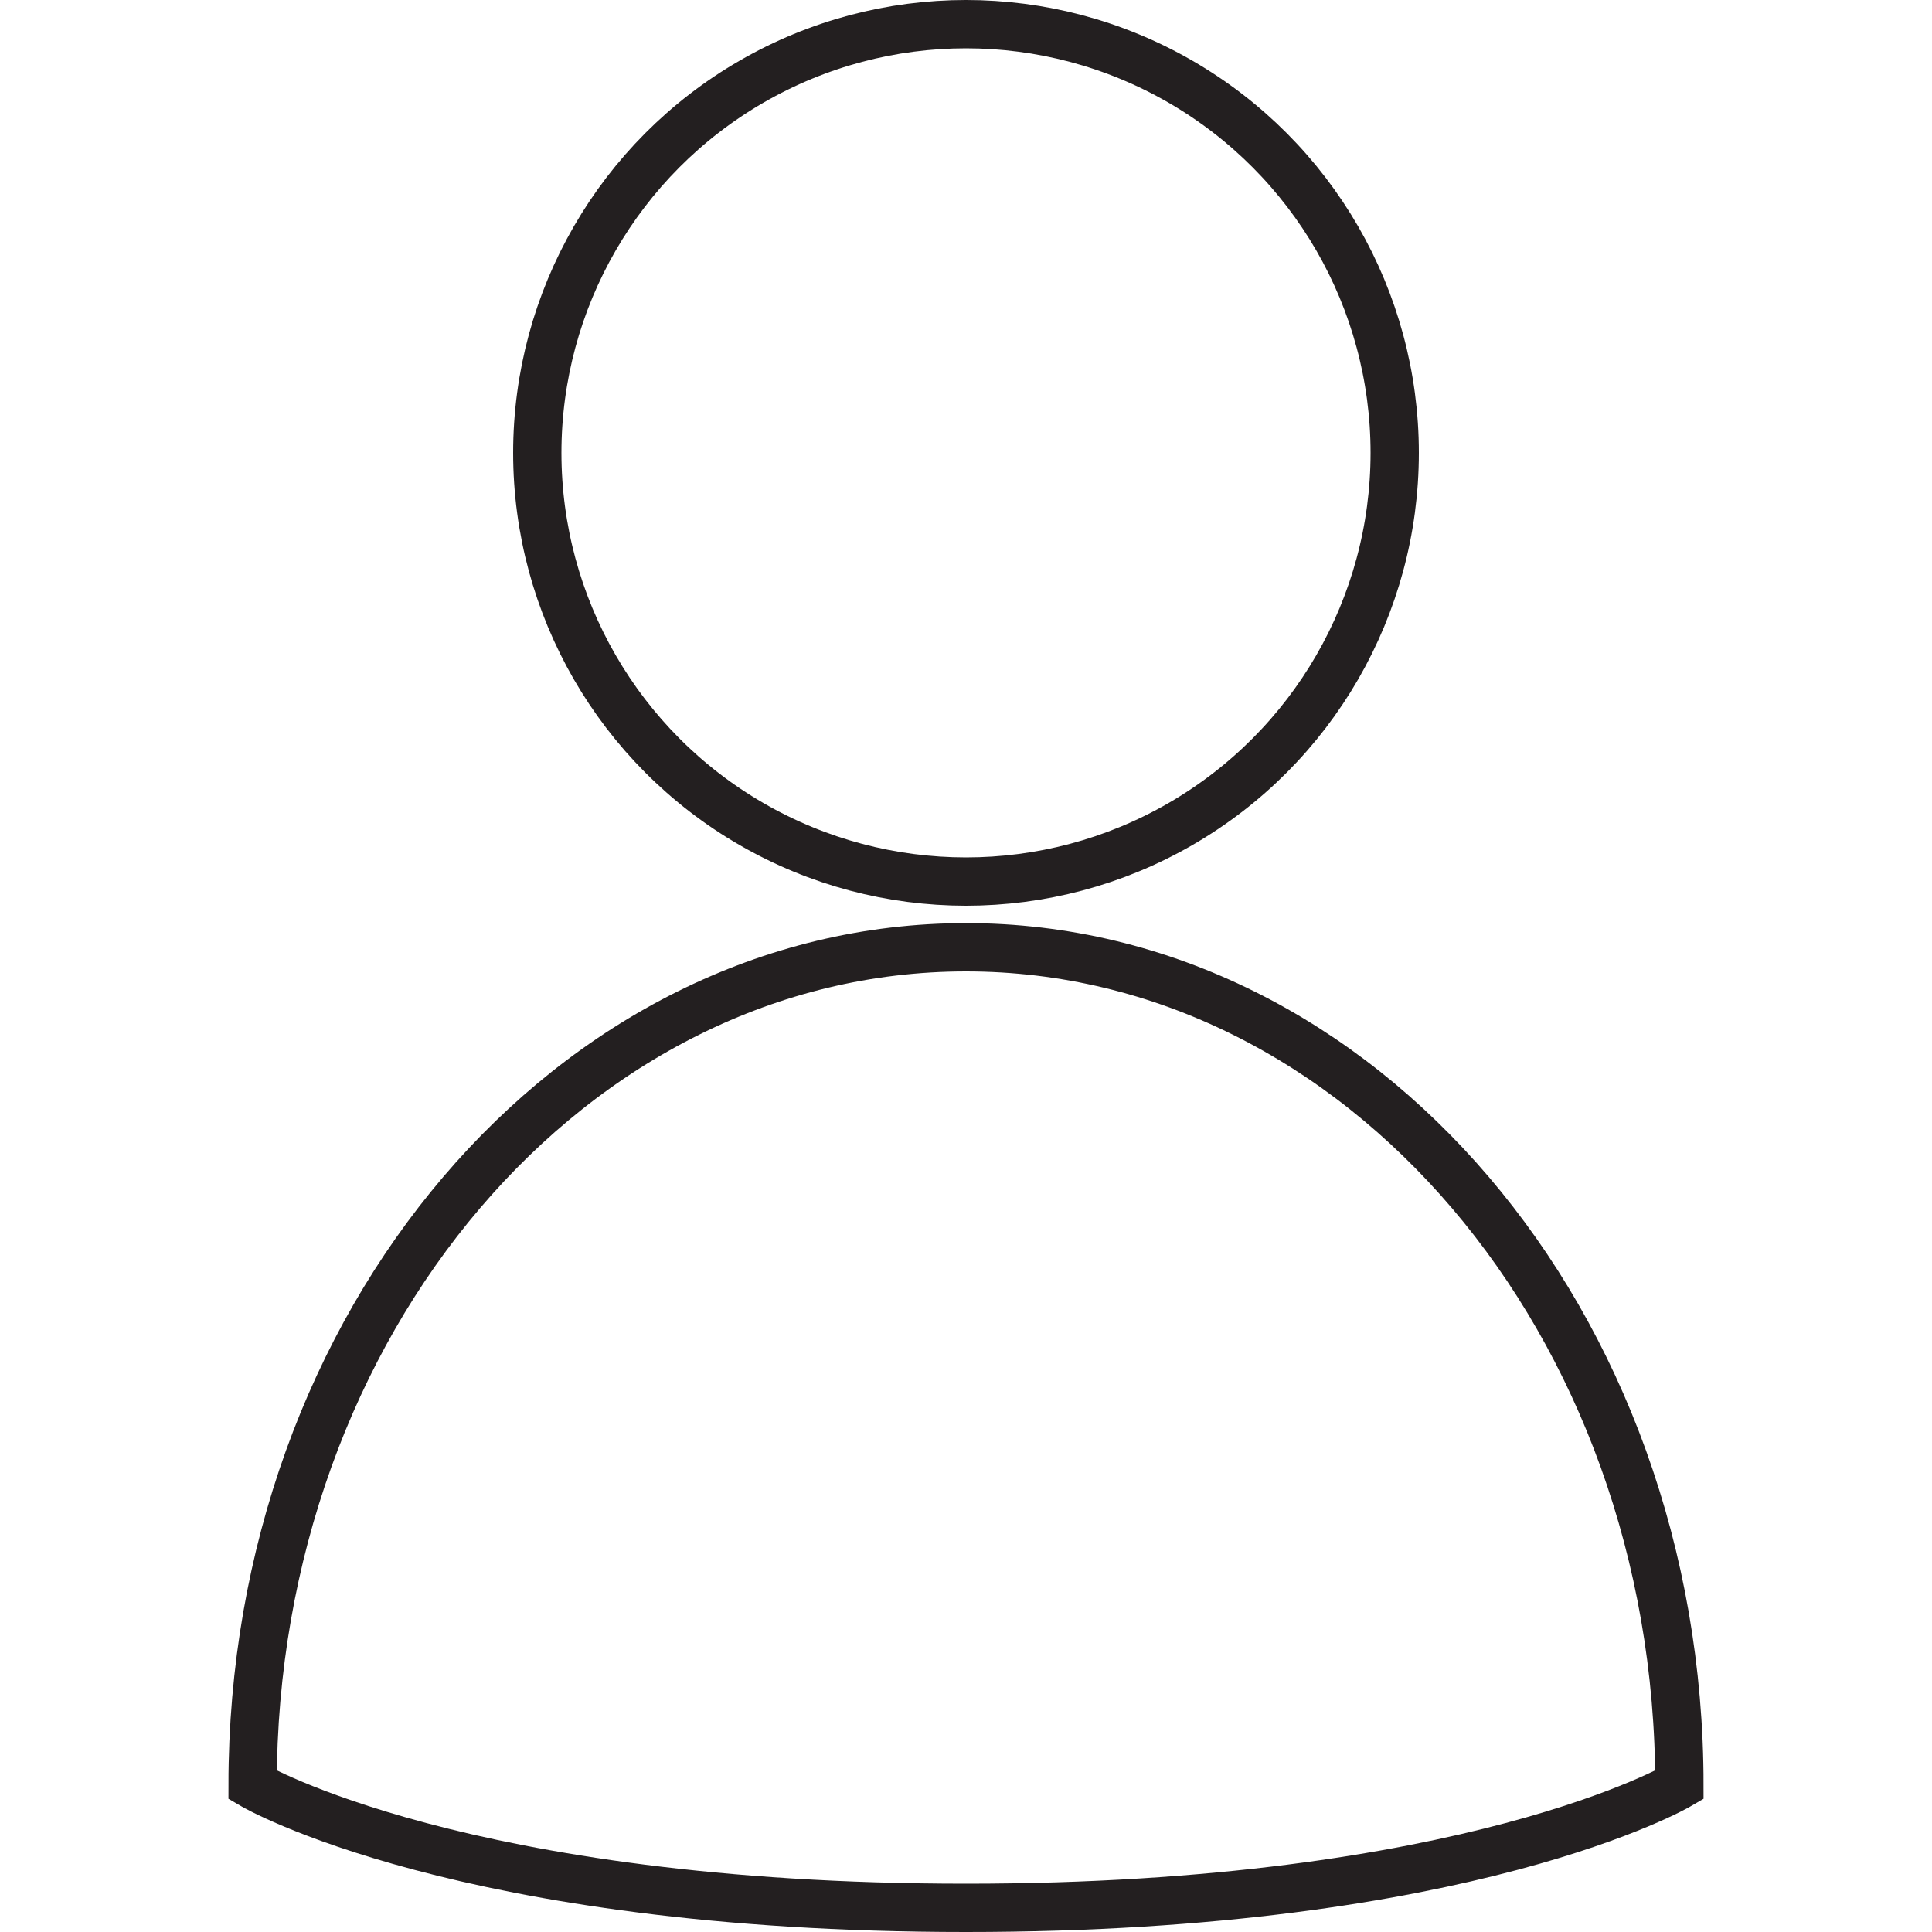
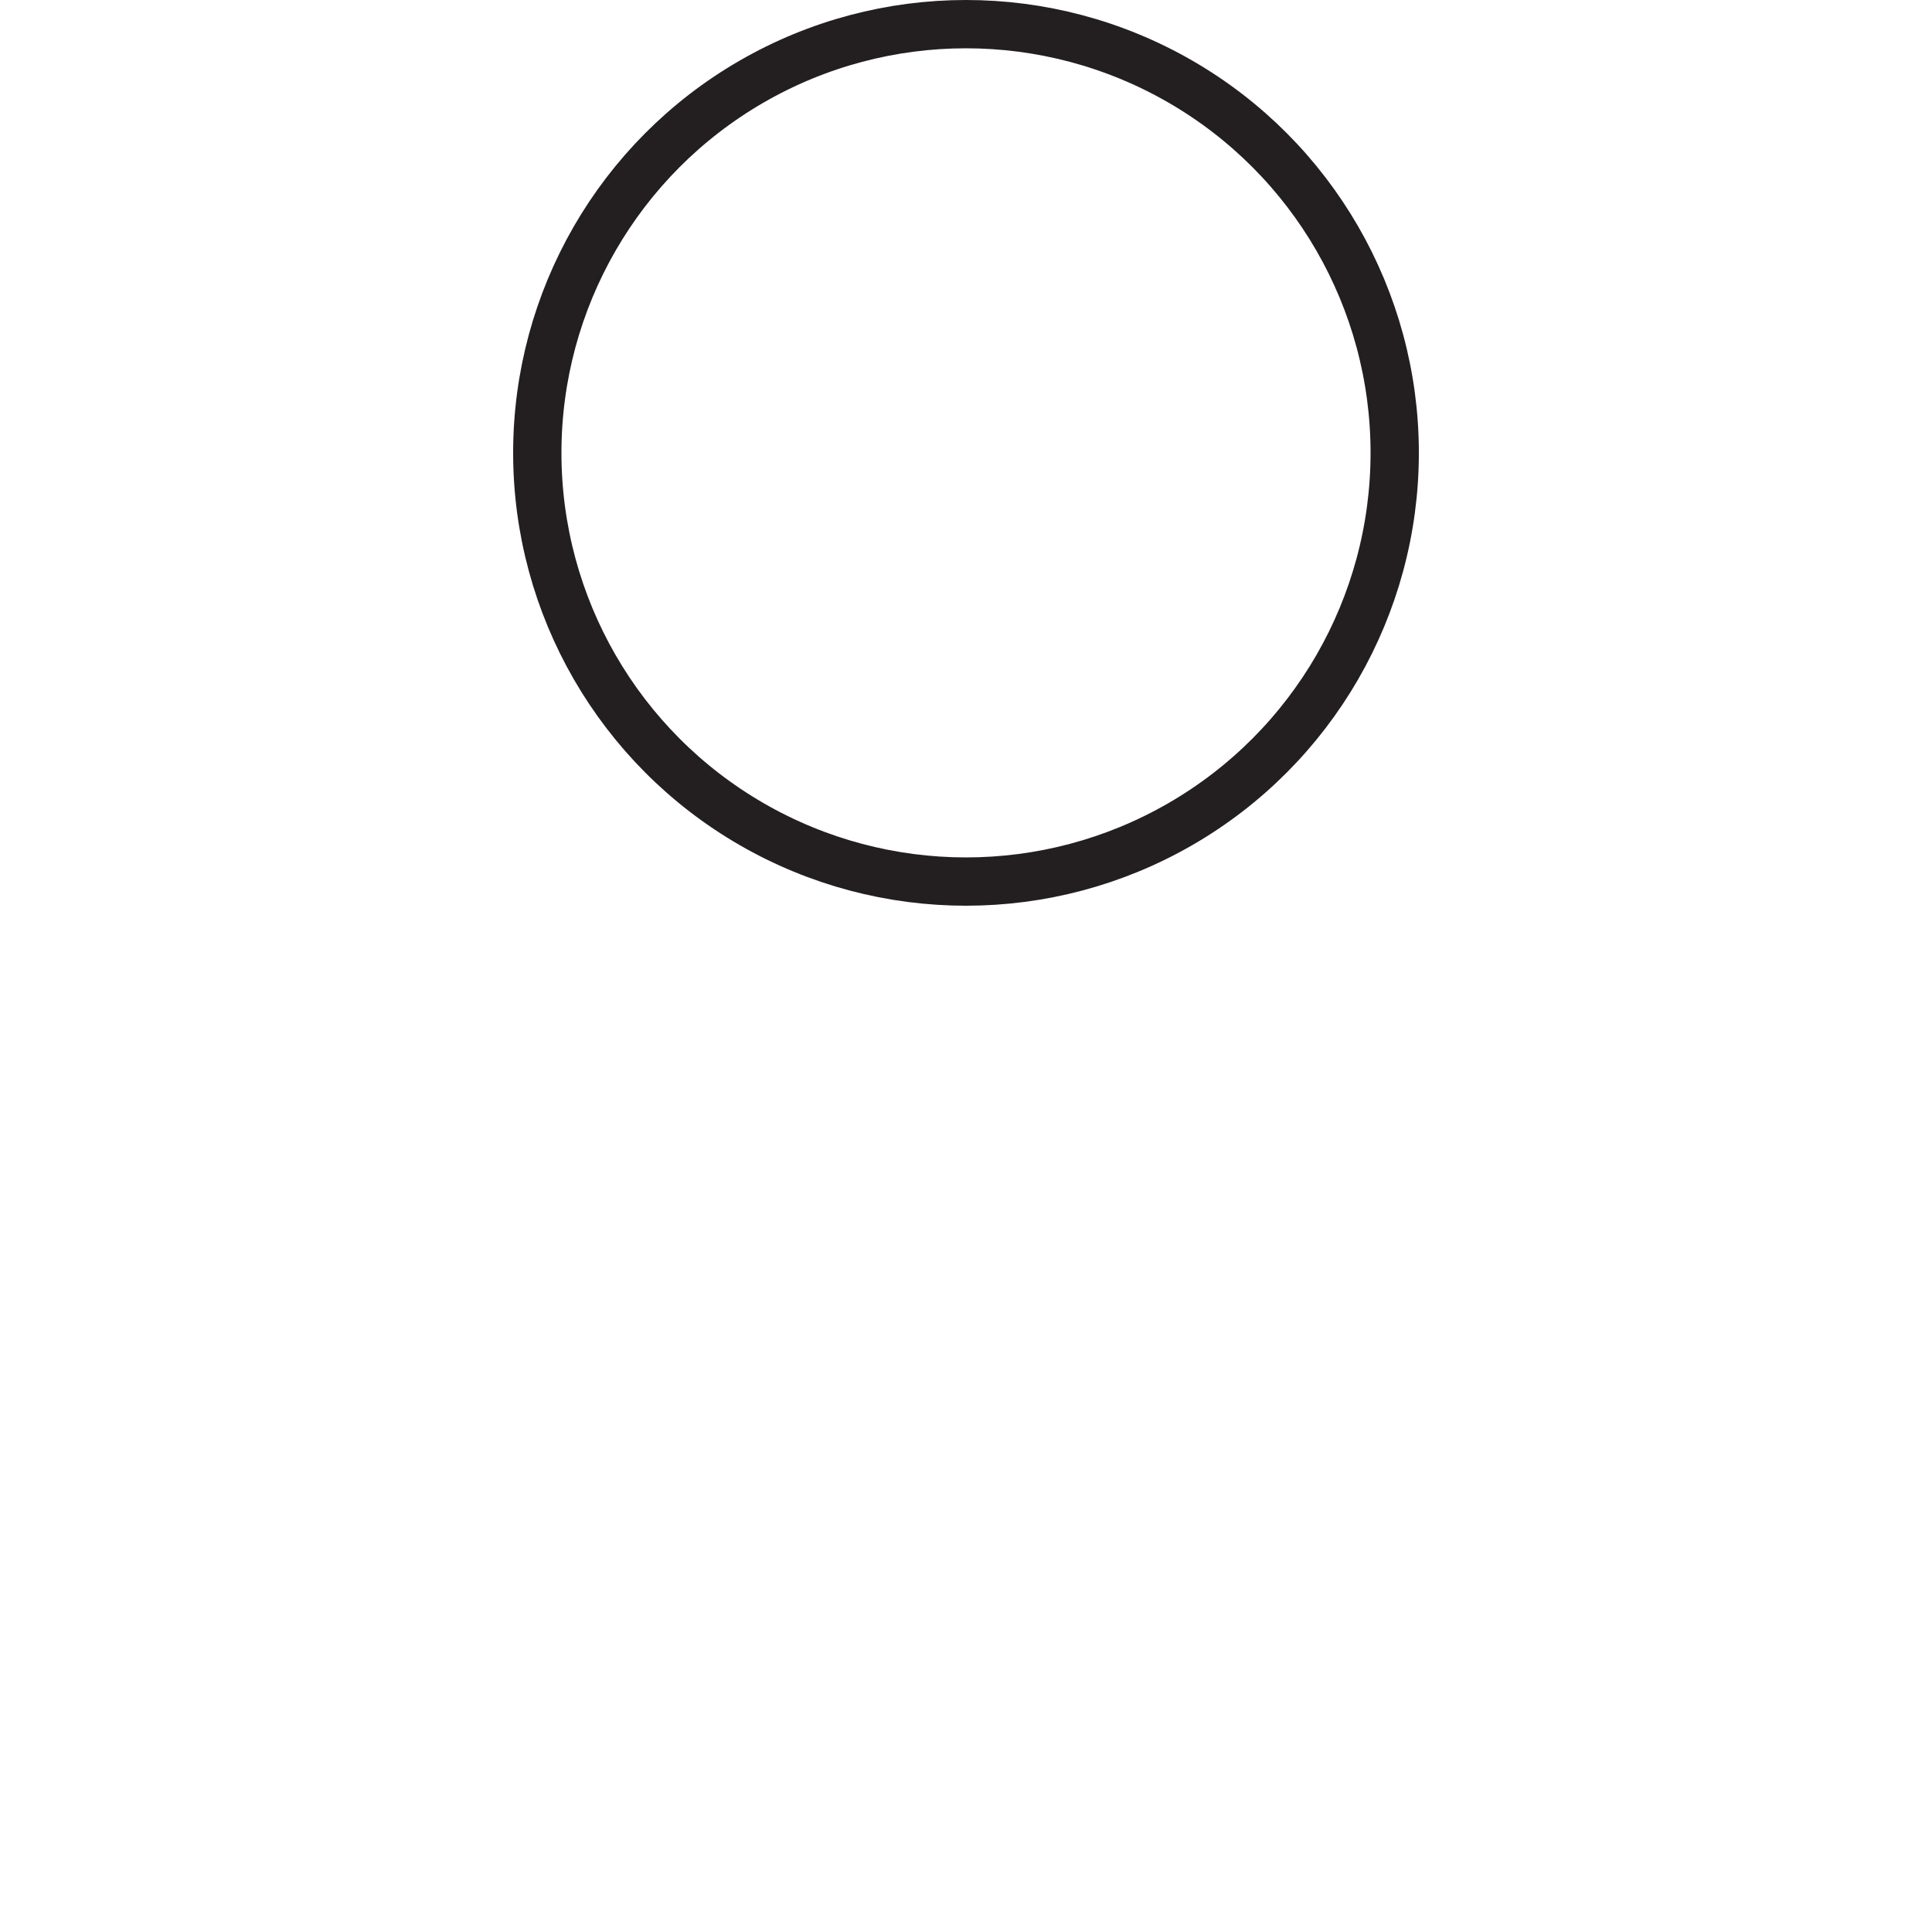
<svg xmlns="http://www.w3.org/2000/svg" id="_レイヤー_2" data-name="レイヤー 2" viewBox="0 0 200 200">
  <defs>
    <style>
      .cls-1, .cls-2 {
        fill: none;
      }

      .cls-2 {
        stroke: #231f20;
        stroke-width: 5px;
      }
    </style>
  </defs>
  <g id="_レイヤー_2-2" data-name="レイヤー 2">
    <g>
      <circle class="cls-2" cx="100" cy="46.88" r="44.38" />
-       <path class="cls-2" d="M26.15,184.78c0-23.95,8.26-45.63,21.63-61.32,13.36-15.69,31.83-25.4,52.22-25.4s38.86,9.71,52.22,25.4c13.37,15.69,21.63,37.37,21.63,61.32,0,0-21.66,12.72-73.85,12.72s-73.85-12.72-73.85-12.72Z" />
    </g>
    <rect class="cls-1" width="200" height="200" />
  </g>
</svg>